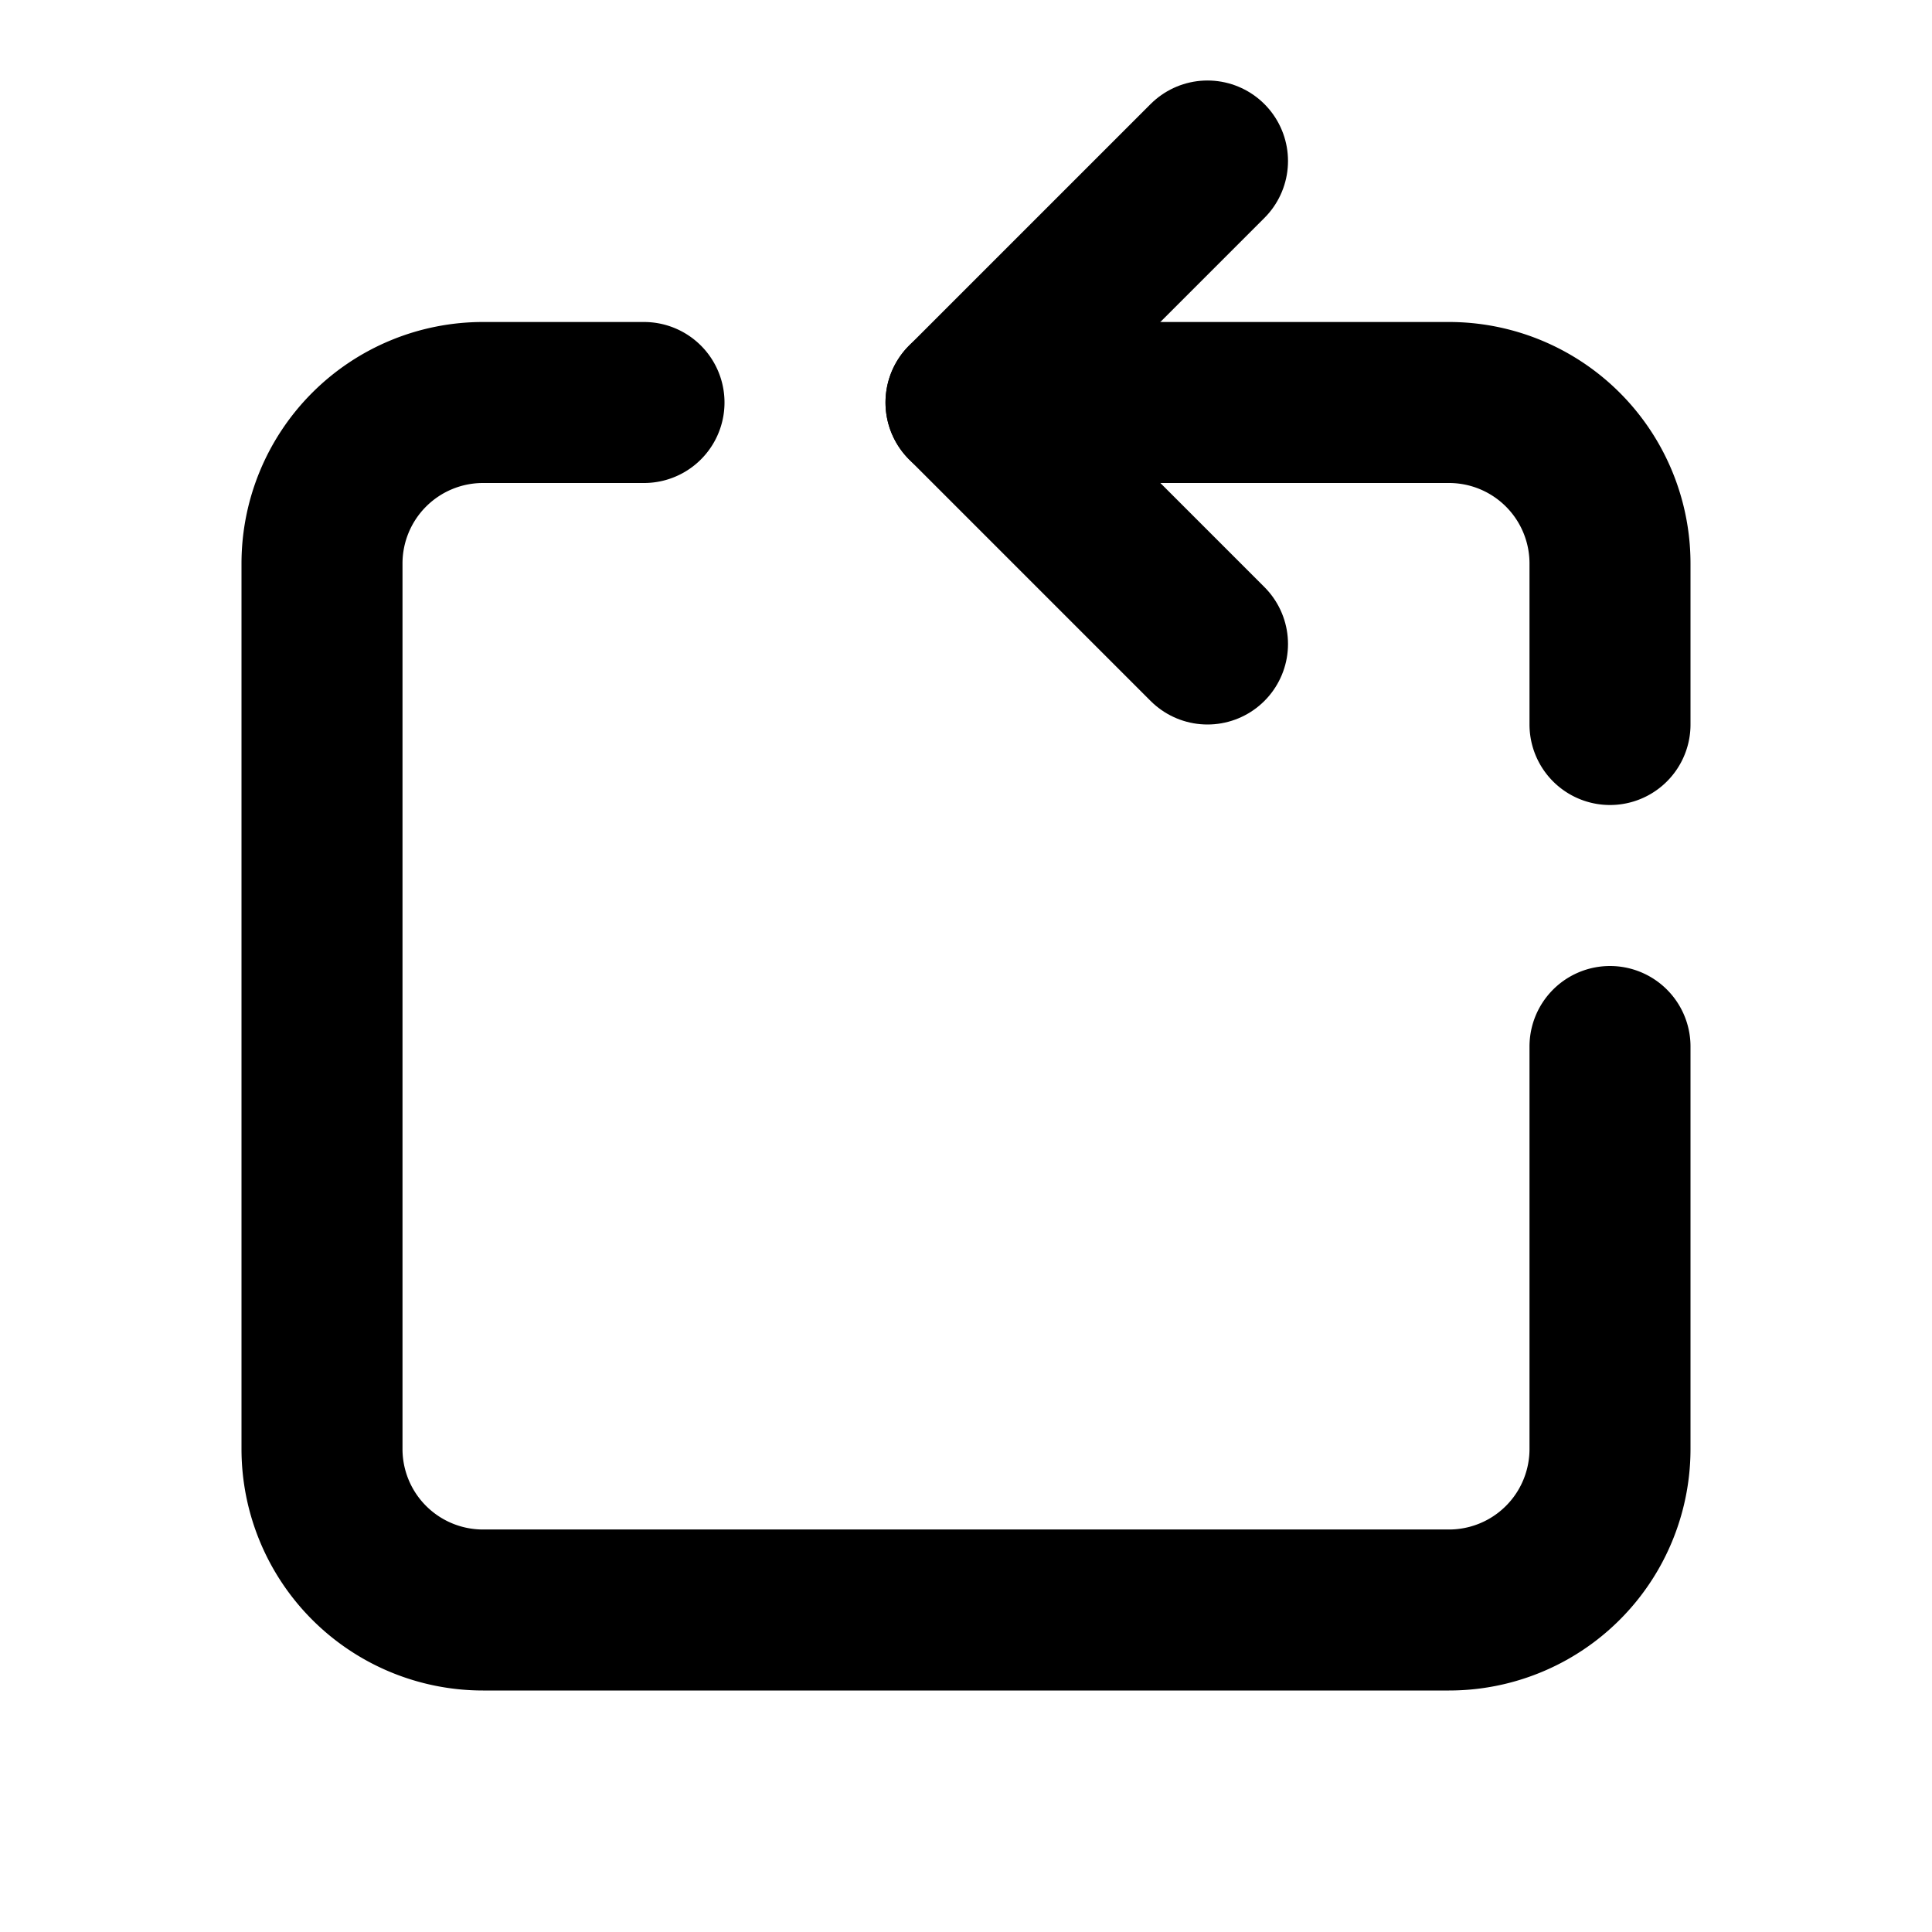
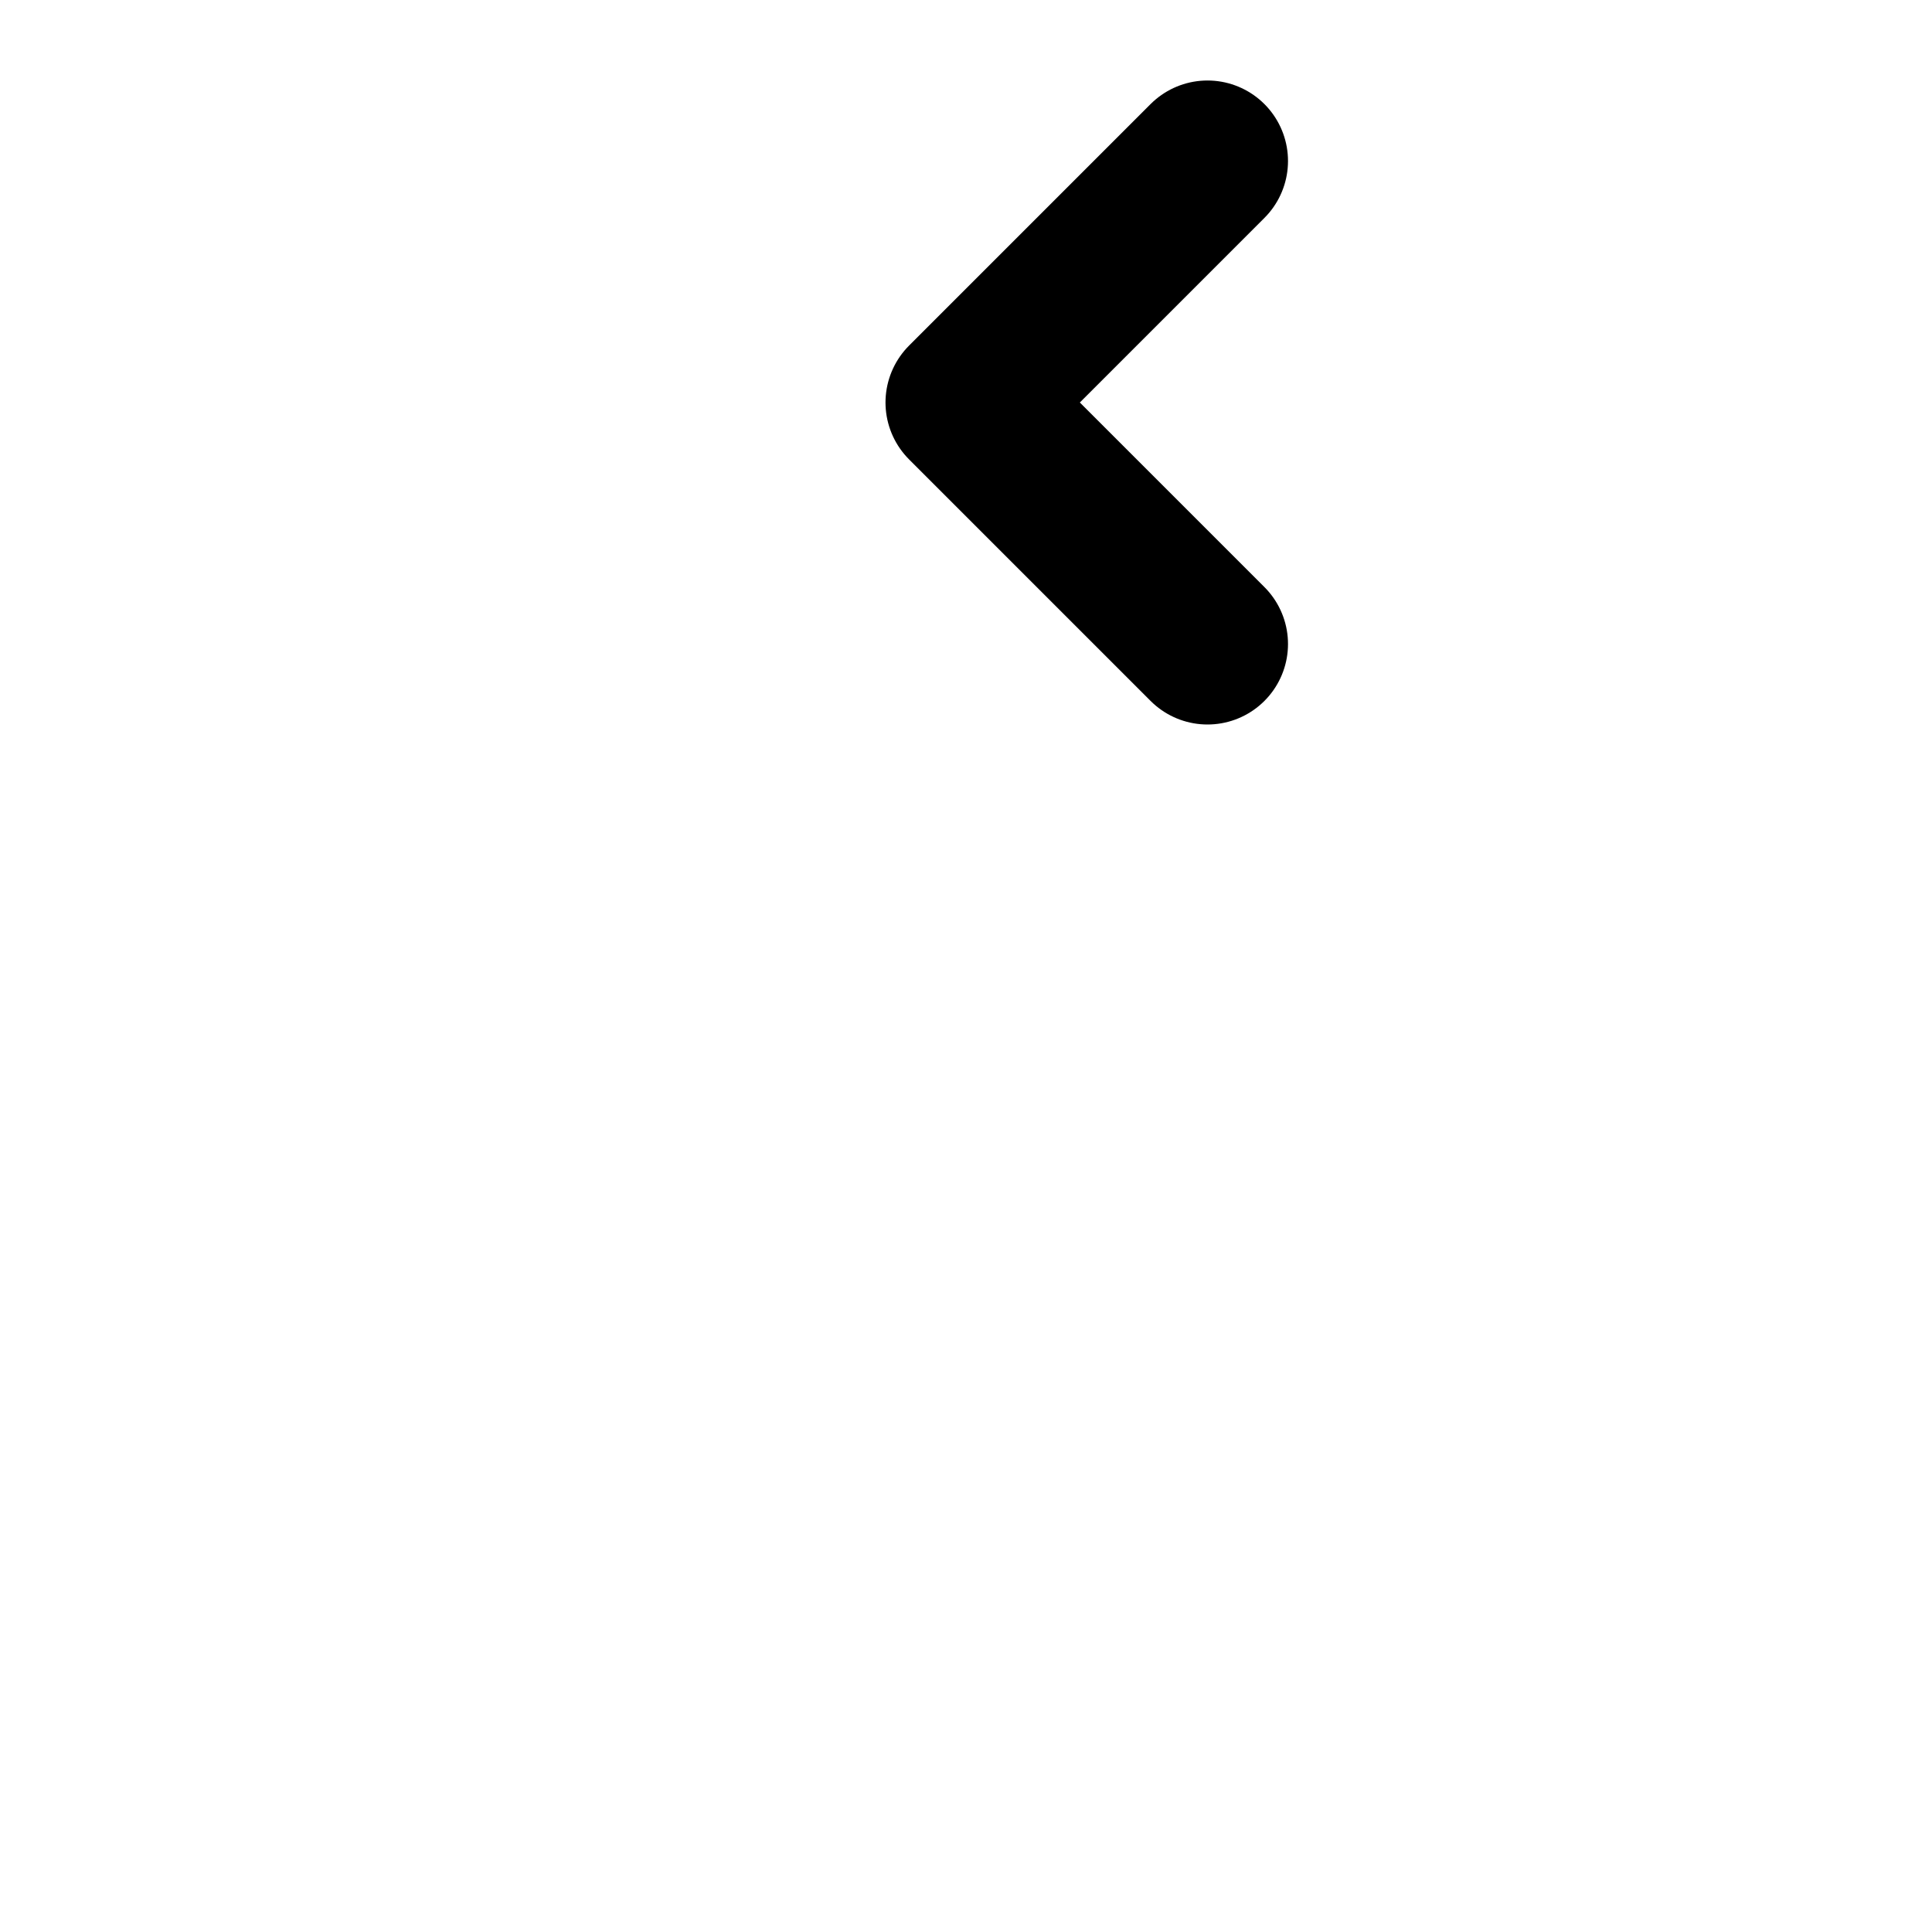
<svg xmlns="http://www.w3.org/2000/svg" class="lucide lucide-rotate-ccw-square" width="24" height="24" viewBox="0 0 24 24" fill="none" stroke="currentColor" stroke-width="2" stroke-linecap="round" stroke-linejoin="round">
-   <path d="M20 9V7a2 2 0 0 0-2-2h-6" />
  <path d="m15 2-3 3 3 3" />
-   <path d="M20 13v5a2 2 0 0 1-2 2H6a2 2 0 0 1-2-2V7a2 2 0 0 1 2-2h2" />
</svg>